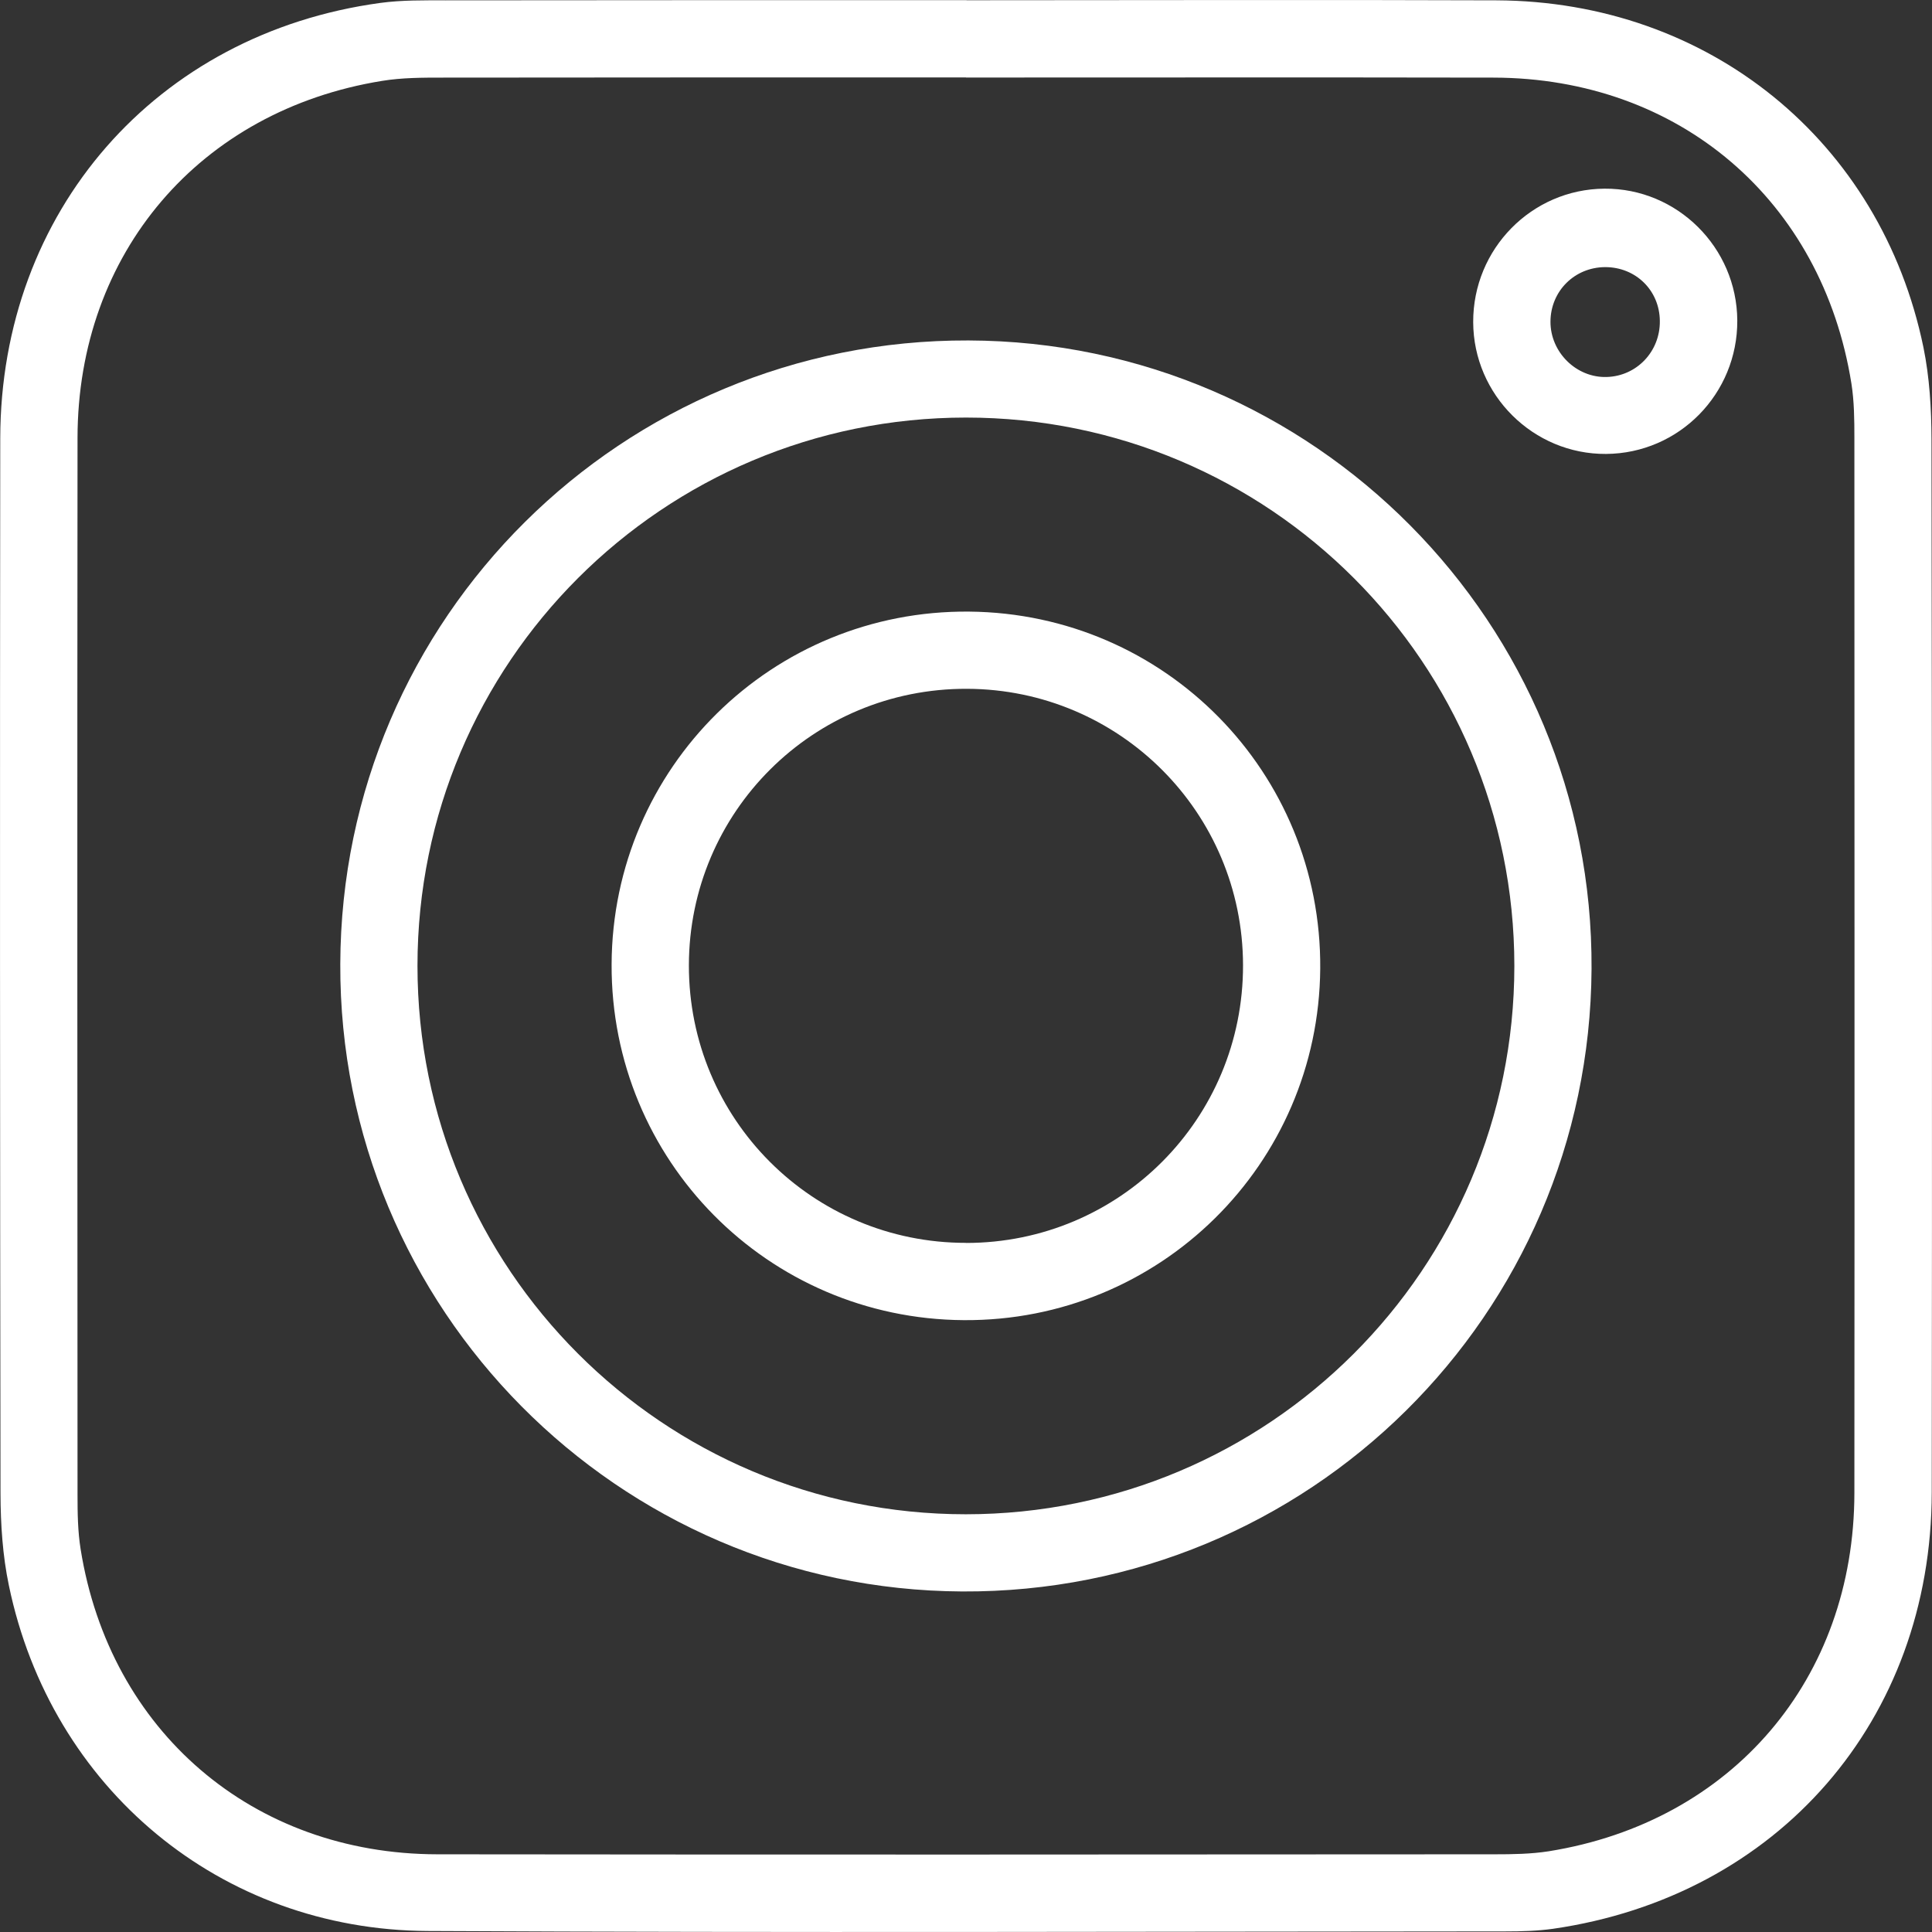
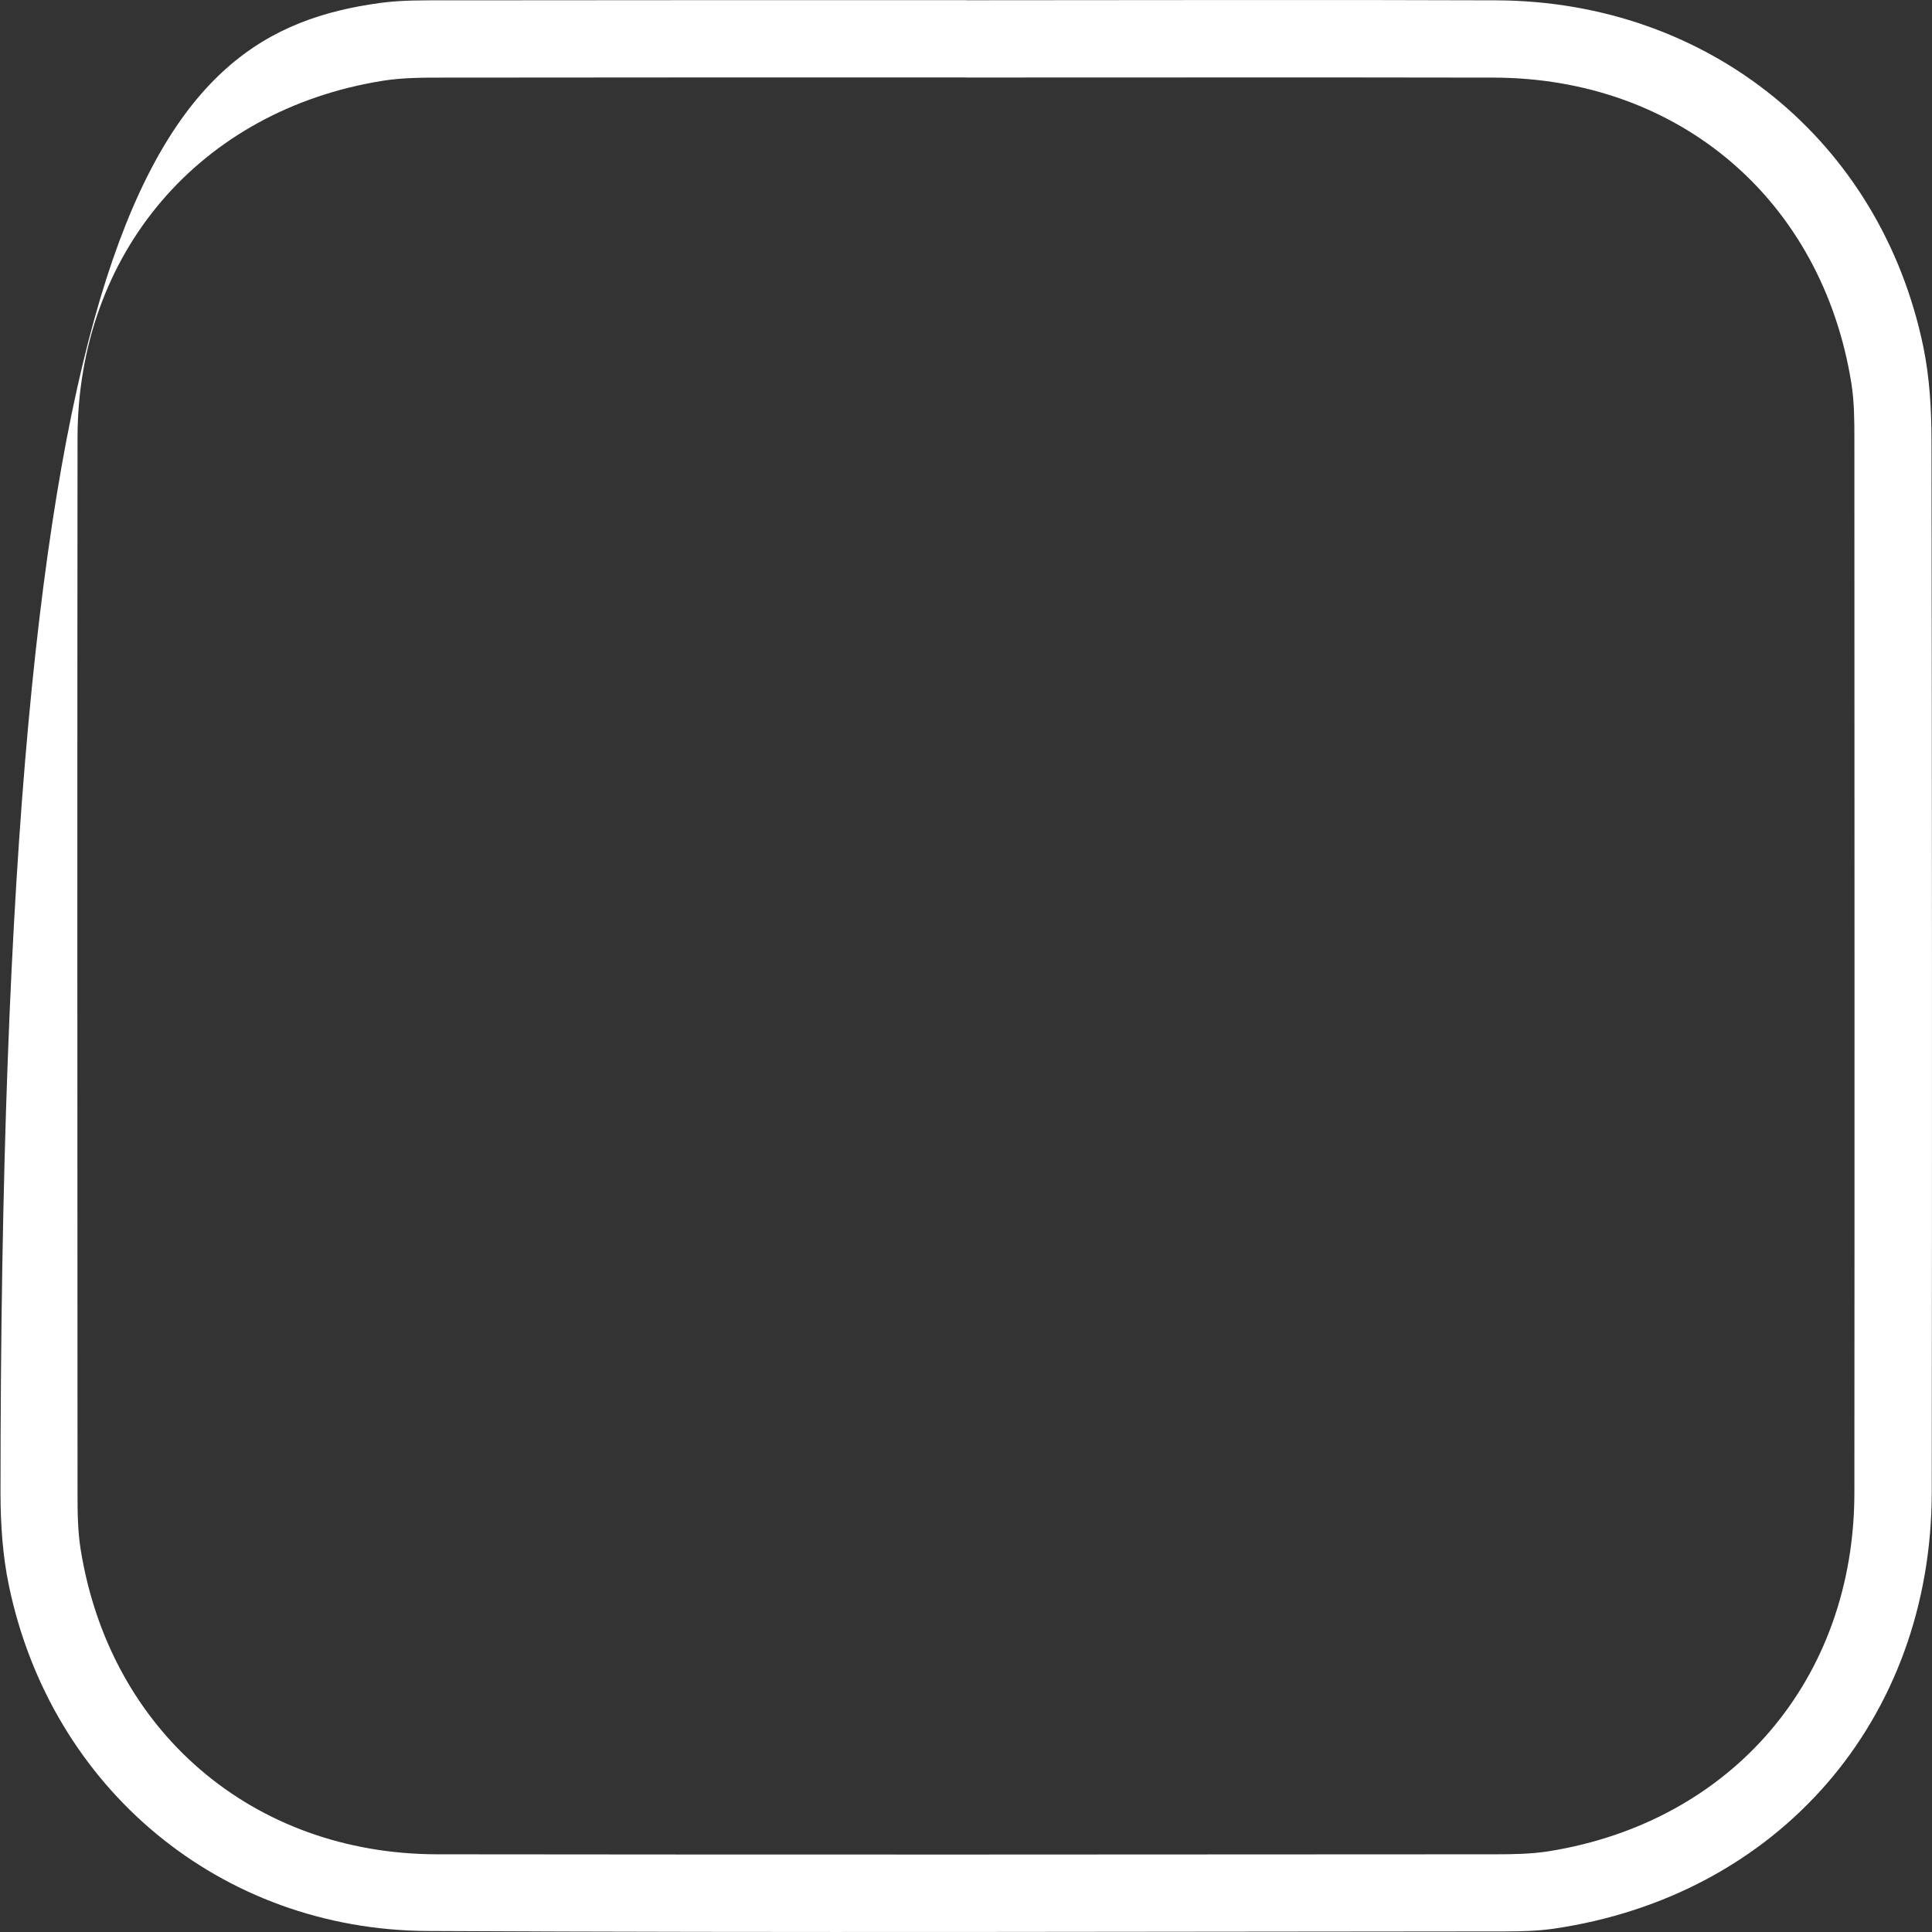
<svg xmlns="http://www.w3.org/2000/svg" width="23" height="23" viewBox="0 0 23 23" fill="none">
  <rect x="0" y="0" width="23" height="23" fill="#333333" stroke="none" />
  <g clip-path="url(#clip0_408_852)">
-     <path d="M11.507 0.003C13.61 0.003 15.712 -0.004 17.815 0.004C20.343 0.015 22.391 1.679 22.898 4.135C22.971 4.492 22.993 4.866 22.994 5.232C23 9.411 23.002 13.589 22.997 17.766C22.993 20.477 21.169 22.574 18.487 22.962C18.301 22.988 18.11 22.993 17.922 22.993C13.645 22.995 9.368 23.01 5.09 22.988C2.625 22.975 0.608 21.29 0.106 18.876C0.031 18.519 0.007 18.145 0.006 17.779C-0 13.592 -0.002 9.405 0.003 5.218C0.007 2.516 1.858 0.399 4.526 0.035C4.783 -6.75109e-05 5.046 0.004 5.306 0.004C7.373 0.001 9.44 0.002 11.506 0.002L11.507 0.003ZM11.5 0.922C9.424 0.922 7.349 0.921 5.273 0.924C5.031 0.924 4.786 0.924 4.548 0.963C2.378 1.314 0.925 3.015 0.923 5.213C0.919 9.408 0.921 13.604 0.923 17.799C0.923 18.015 0.926 18.232 0.96 18.444C1.307 20.611 3.01 22.072 5.205 22.075C9.401 22.08 13.597 22.078 17.793 22.075C18.008 22.075 18.226 22.072 18.437 22.039C20.62 21.689 22.074 19.988 22.076 17.772C22.079 13.586 22.077 9.399 22.076 5.213C22.076 4.998 22.074 4.779 22.041 4.568C21.693 2.384 19.991 0.928 17.78 0.924C15.686 0.92 13.593 0.923 11.5 0.923V0.922Z" fill="white" />
-     <path d="M4.051 11.475C4.065 7.356 7.407 4.039 11.529 4.053C15.644 4.066 18.971 7.422 18.947 11.536C18.923 15.657 15.576 18.967 11.455 18.946C7.352 18.925 4.036 15.58 4.051 11.476V11.475ZM11.5 4.971C7.892 4.971 4.97 7.89 4.97 11.497C4.969 15.104 7.89 18.027 11.497 18.027C15.106 18.027 18.027 15.107 18.028 11.5C18.028 7.891 15.109 4.971 11.5 4.971Z" fill="white" />
-     <path d="M20.682 3.816C20.686 4.688 19.989 5.398 19.12 5.404C18.255 5.41 17.541 4.703 17.538 3.835C17.535 2.963 18.234 2.252 19.101 2.246C19.966 2.24 20.677 2.946 20.682 3.815V3.816ZM19.76 3.821C19.757 3.457 19.473 3.179 19.108 3.18C18.745 3.182 18.46 3.465 18.458 3.828C18.456 4.193 18.766 4.499 19.127 4.488C19.485 4.478 19.764 4.184 19.76 3.822V3.821Z" fill="white" />
-     <path d="M11.473 15.716C9.141 15.701 7.271 13.812 7.281 11.479C7.291 9.137 9.195 7.259 11.539 7.281C13.872 7.303 15.735 9.197 15.717 11.531C15.699 13.863 13.805 15.732 11.473 15.716ZM11.5 14.797C13.329 14.797 14.801 13.32 14.798 11.49C14.795 9.673 13.329 8.206 11.511 8.2C9.681 8.194 8.204 9.665 8.201 11.492C8.199 13.321 9.672 14.797 11.5 14.796V14.797Z" fill="white" />
+     <path d="M11.507 0.003C13.61 0.003 15.712 -0.004 17.815 0.004C20.343 0.015 22.391 1.679 22.898 4.135C22.971 4.492 22.993 4.866 22.994 5.232C23 9.411 23.002 13.589 22.997 17.766C22.993 20.477 21.169 22.574 18.487 22.962C18.301 22.988 18.11 22.993 17.922 22.993C13.645 22.995 9.368 23.01 5.09 22.988C2.625 22.975 0.608 21.29 0.106 18.876C0.031 18.519 0.007 18.145 0.006 17.779C0.007 2.516 1.858 0.399 4.526 0.035C4.783 -6.75109e-05 5.046 0.004 5.306 0.004C7.373 0.001 9.44 0.002 11.506 0.002L11.507 0.003ZM11.5 0.922C9.424 0.922 7.349 0.921 5.273 0.924C5.031 0.924 4.786 0.924 4.548 0.963C2.378 1.314 0.925 3.015 0.923 5.213C0.919 9.408 0.921 13.604 0.923 17.799C0.923 18.015 0.926 18.232 0.96 18.444C1.307 20.611 3.01 22.072 5.205 22.075C9.401 22.08 13.597 22.078 17.793 22.075C18.008 22.075 18.226 22.072 18.437 22.039C20.62 21.689 22.074 19.988 22.076 17.772C22.079 13.586 22.077 9.399 22.076 5.213C22.076 4.998 22.074 4.779 22.041 4.568C21.693 2.384 19.991 0.928 17.78 0.924C15.686 0.92 13.593 0.923 11.5 0.923V0.922Z" fill="white" />
  </g>
  <defs>
    <clipPath id="clip0_408_852">
      <rect width="23" height="23" fill="white" />
    </clipPath>
  </defs>
</svg>